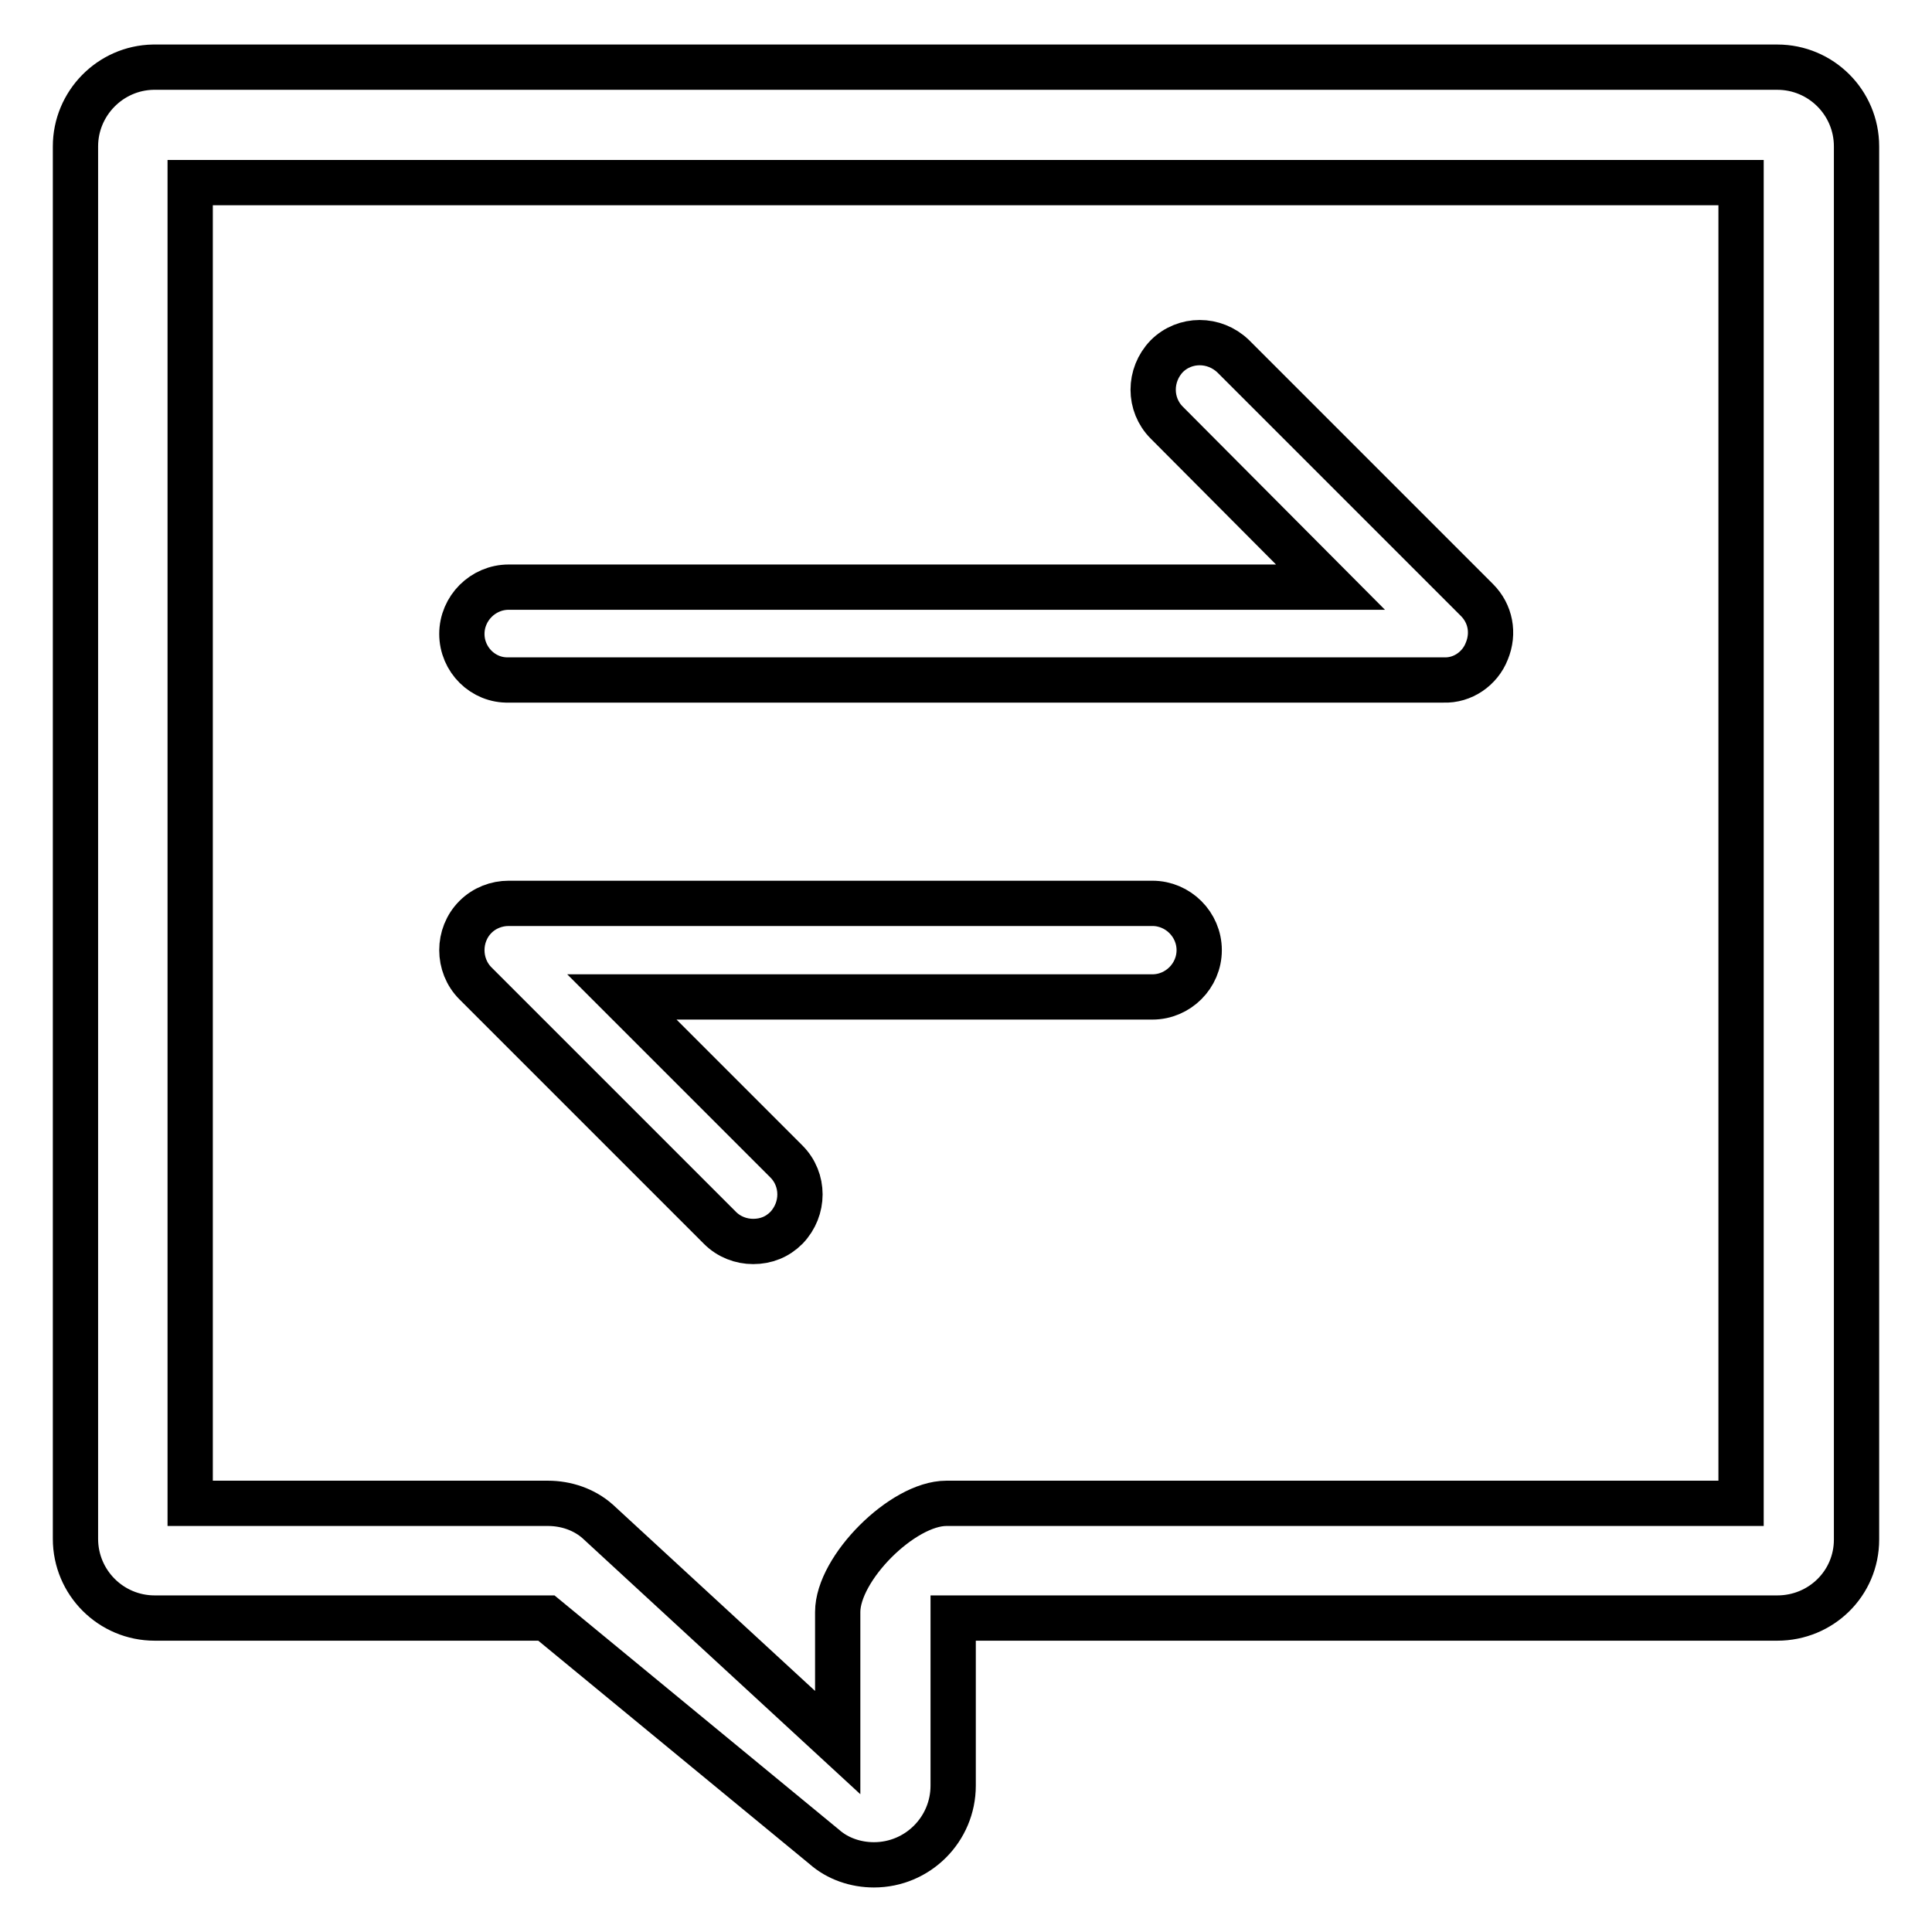
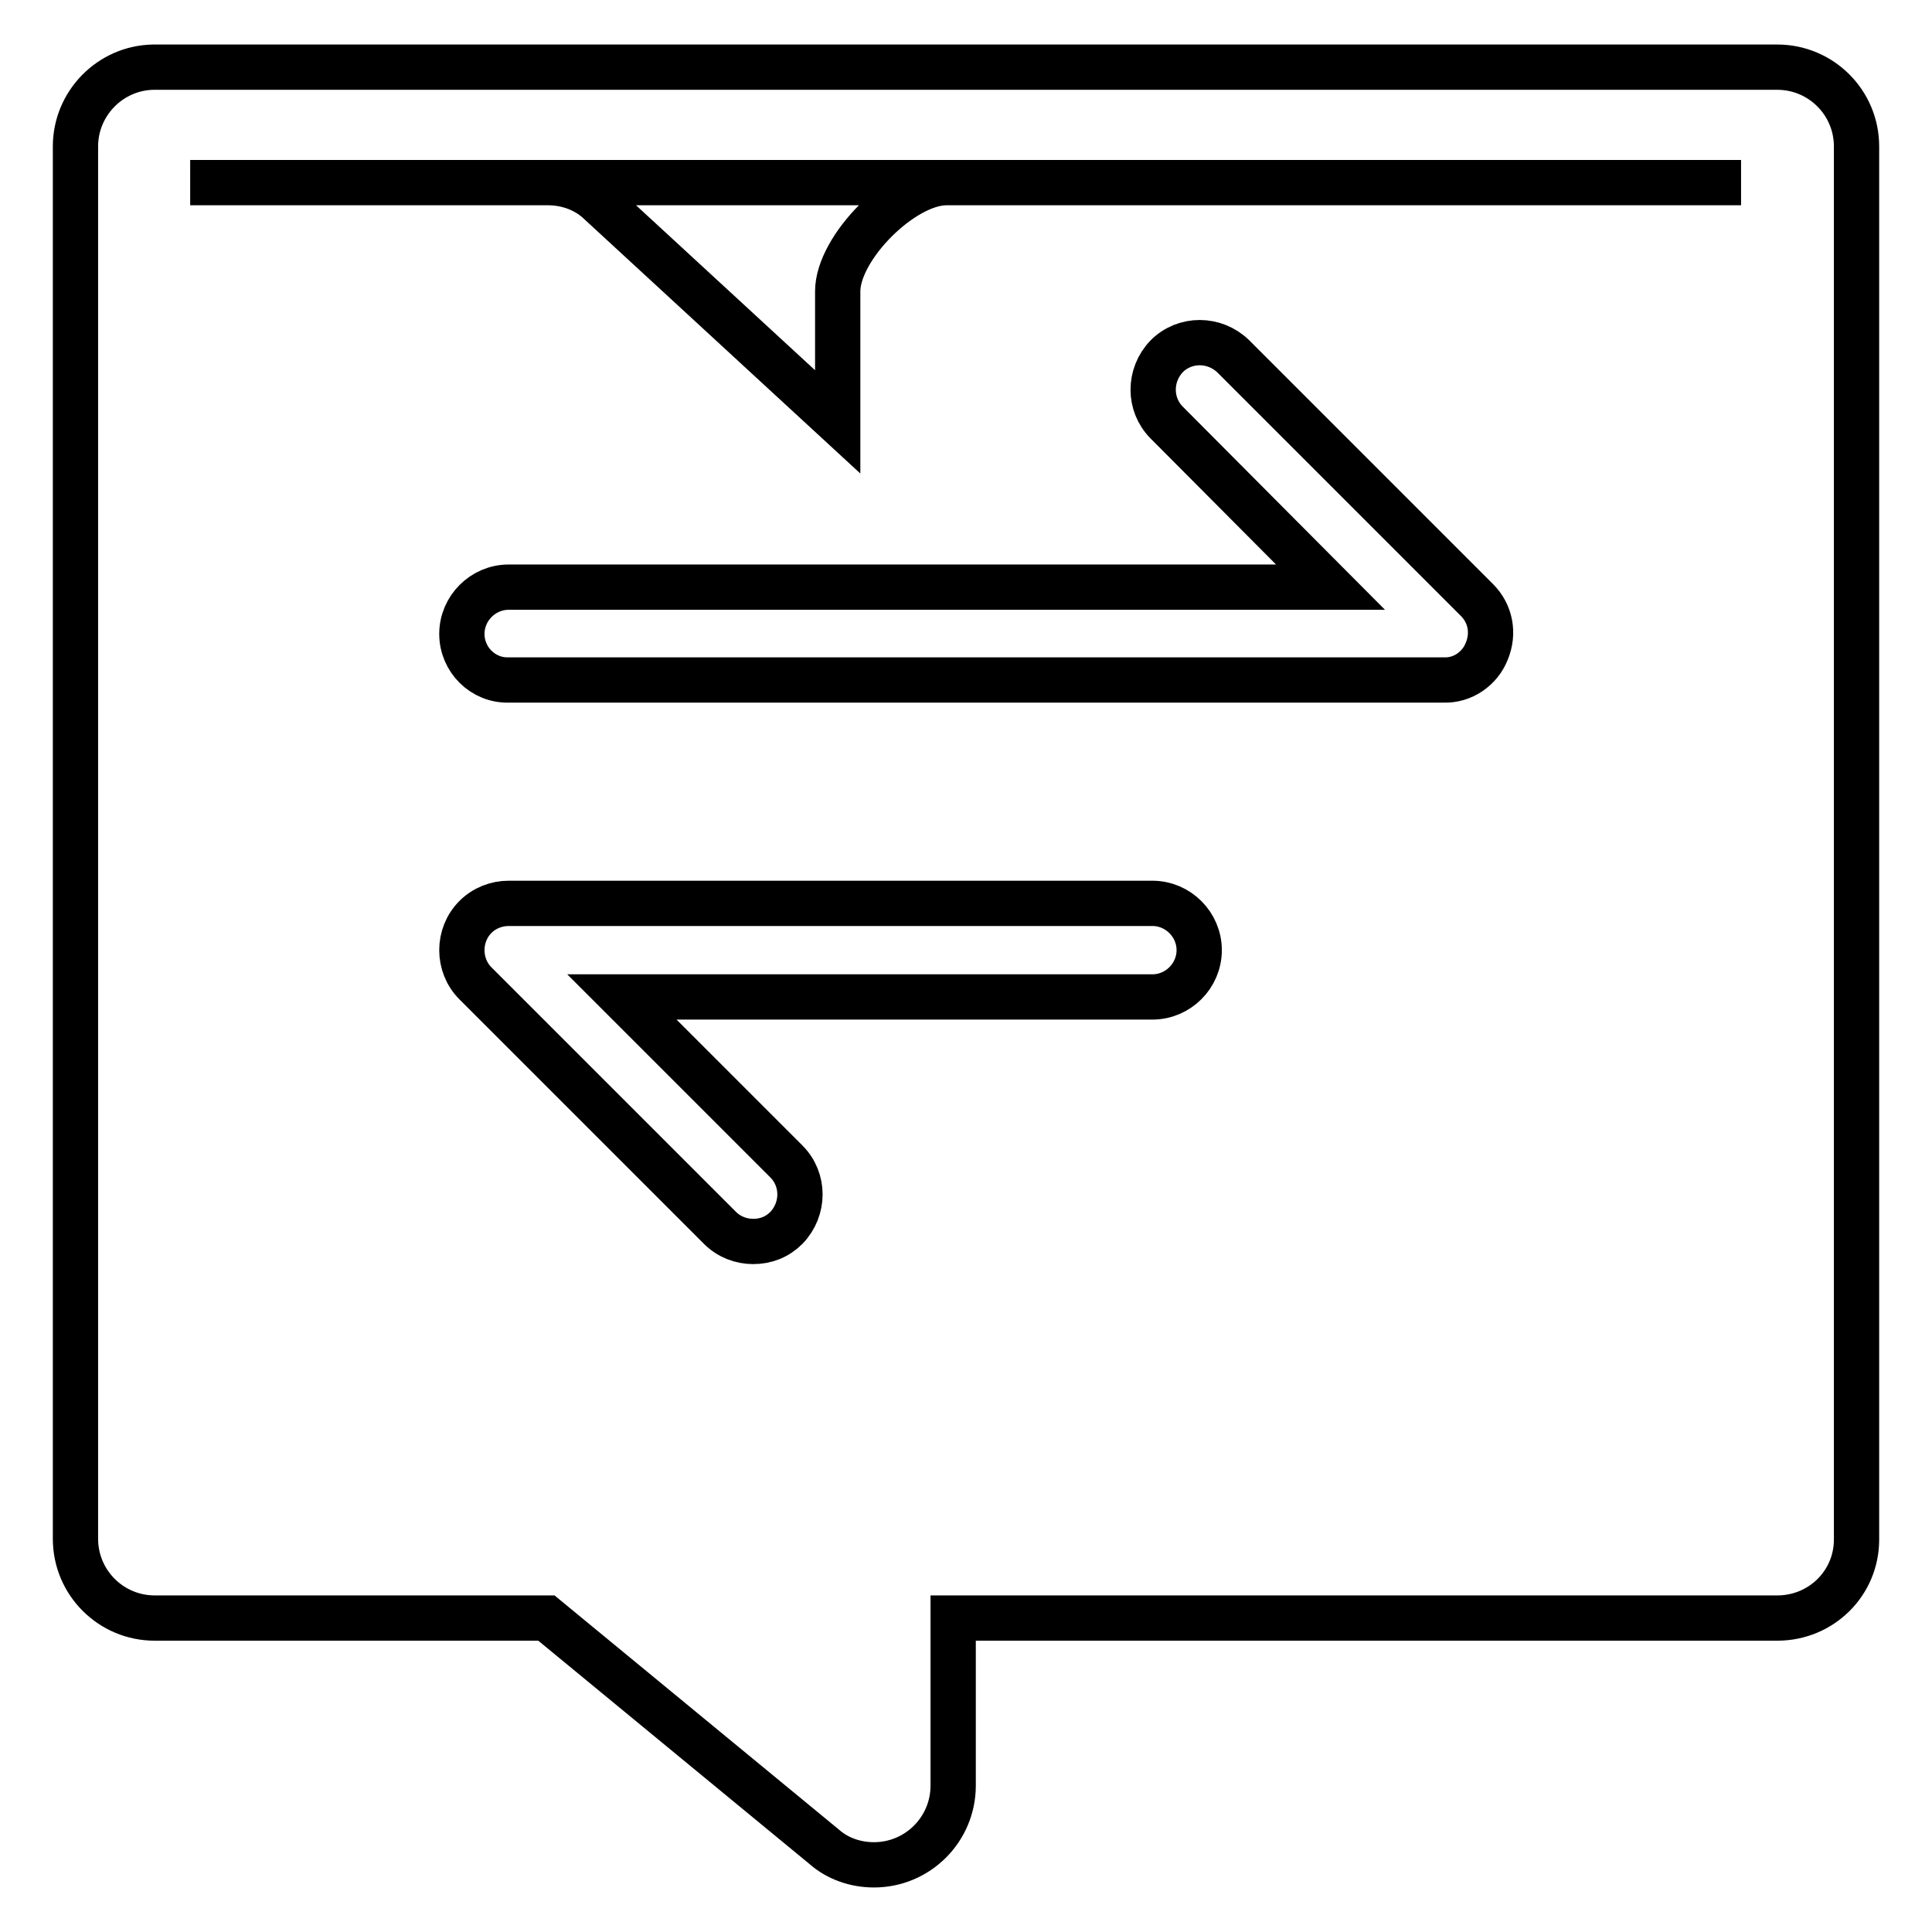
<svg xmlns="http://www.w3.org/2000/svg" version="1.1" x="0px" y="0px" viewBox="0 0 256 256" enable-background="new 0 0 256 256" xml:space="preserve">
  <g>
-     <path stroke-width="6" fill-opacity="0" stroke="#000000" d="M235.5,214.4H126.3v22.2c0,5.8-4.7,10.5-10.5,10.5c-2.4,0-4.8-0.8-6.6-2.4l-36.8-30.3H20.5 c-5.8,0-10.5-4.7-10.5-10.5V19.4C10,13.7,14.6,9,20.3,8.9c0,0,0,0,0.1,0h215.1c5.8,0,10.5,4.7,10.5,10.5V204 C246,209.8,241.3,214.4,235.5,214.4L235.5,214.4z M230.7,24.2H25.2v175h47.4c2.4,0,4.8,0.8,6.6,2.4l31.8,29.3v-17.3 c0-5.8,8.6-14.4,14.4-14.4h105.3V24.2z M104.2,153.9c2.4,2.4,2.4,6.3,0,8.8c0,0,0,0,0,0c-1.2,1.2-2.7,1.8-4.4,1.8 c-1.6,0-3.2-0.6-4.4-1.8L63,130.3c-2.4-2.4-2.4-6.4,0-8.8c1.2-1.2,2.8-1.8,4.4-1.8h85.3c3.4,0,6.2,2.8,6.2,6.2 c0,3.4-2.8,6.2-6.2,6.2H82.4L104.2,153.9z M61.2,84c0-3.4,2.8-6.2,6.2-6.2h108.9L154.6,56c-2.4-2.4-2.4-6.3,0-8.8 c2.4-2.4,6.3-2.4,8.8,0l32.3,32.3c1.8,1.8,2.3,4.4,1.3,6.8c-0.9,2.3-3.2,3.9-5.7,3.8H67.4C64,90.2,61.2,87.4,61.2,84z" />
+     <path stroke-width="6" fill-opacity="0" stroke="#000000" d="M235.5,214.4H126.3v22.2c0,5.8-4.7,10.5-10.5,10.5c-2.4,0-4.8-0.8-6.6-2.4l-36.8-30.3H20.5 c-5.8,0-10.5-4.7-10.5-10.5V19.4C10,13.7,14.6,9,20.3,8.9c0,0,0,0,0.1,0h215.1c5.8,0,10.5,4.7,10.5,10.5V204 C246,209.8,241.3,214.4,235.5,214.4L235.5,214.4z M230.7,24.2H25.2h47.4c2.4,0,4.8,0.8,6.6,2.4l31.8,29.3v-17.3 c0-5.8,8.6-14.4,14.4-14.4h105.3V24.2z M104.2,153.9c2.4,2.4,2.4,6.3,0,8.8c0,0,0,0,0,0c-1.2,1.2-2.7,1.8-4.4,1.8 c-1.6,0-3.2-0.6-4.4-1.8L63,130.3c-2.4-2.4-2.4-6.4,0-8.8c1.2-1.2,2.8-1.8,4.4-1.8h85.3c3.4,0,6.2,2.8,6.2,6.2 c0,3.4-2.8,6.2-6.2,6.2H82.4L104.2,153.9z M61.2,84c0-3.4,2.8-6.2,6.2-6.2h108.9L154.6,56c-2.4-2.4-2.4-6.3,0-8.8 c2.4-2.4,6.3-2.4,8.8,0l32.3,32.3c1.8,1.8,2.3,4.4,1.3,6.8c-0.9,2.3-3.2,3.9-5.7,3.8H67.4C64,90.2,61.2,87.4,61.2,84z" />
  </g>
</svg>